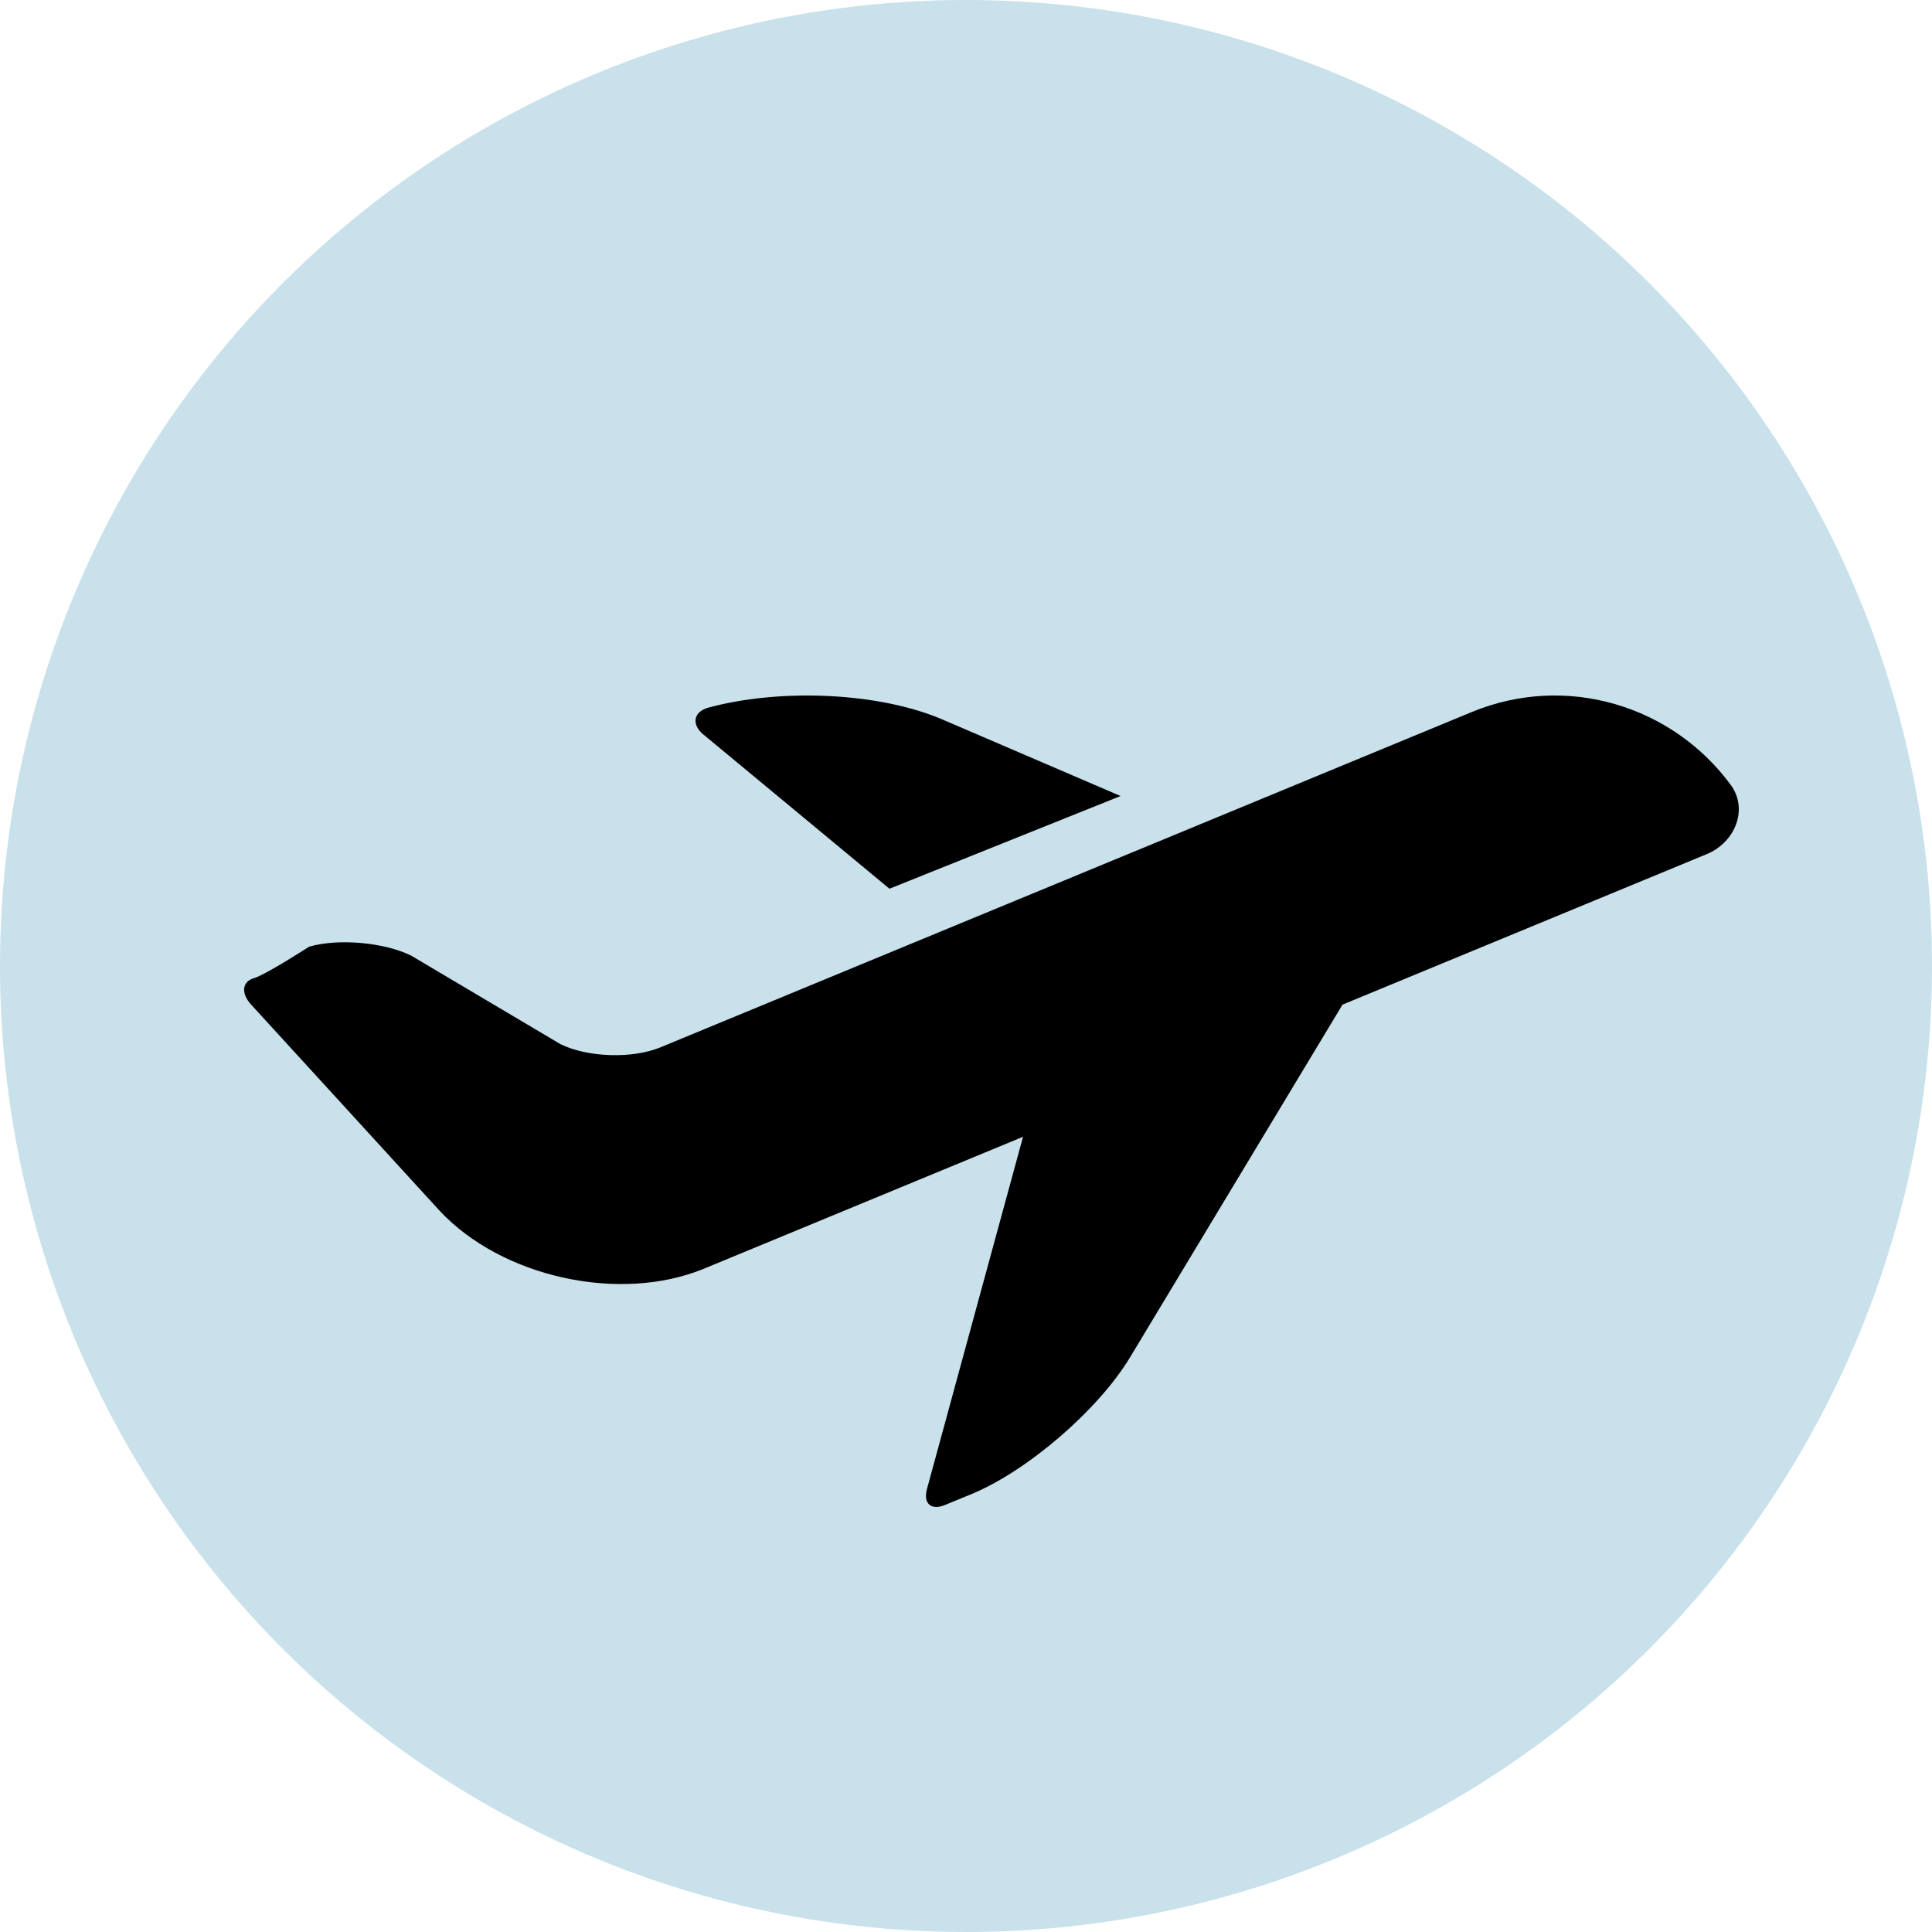
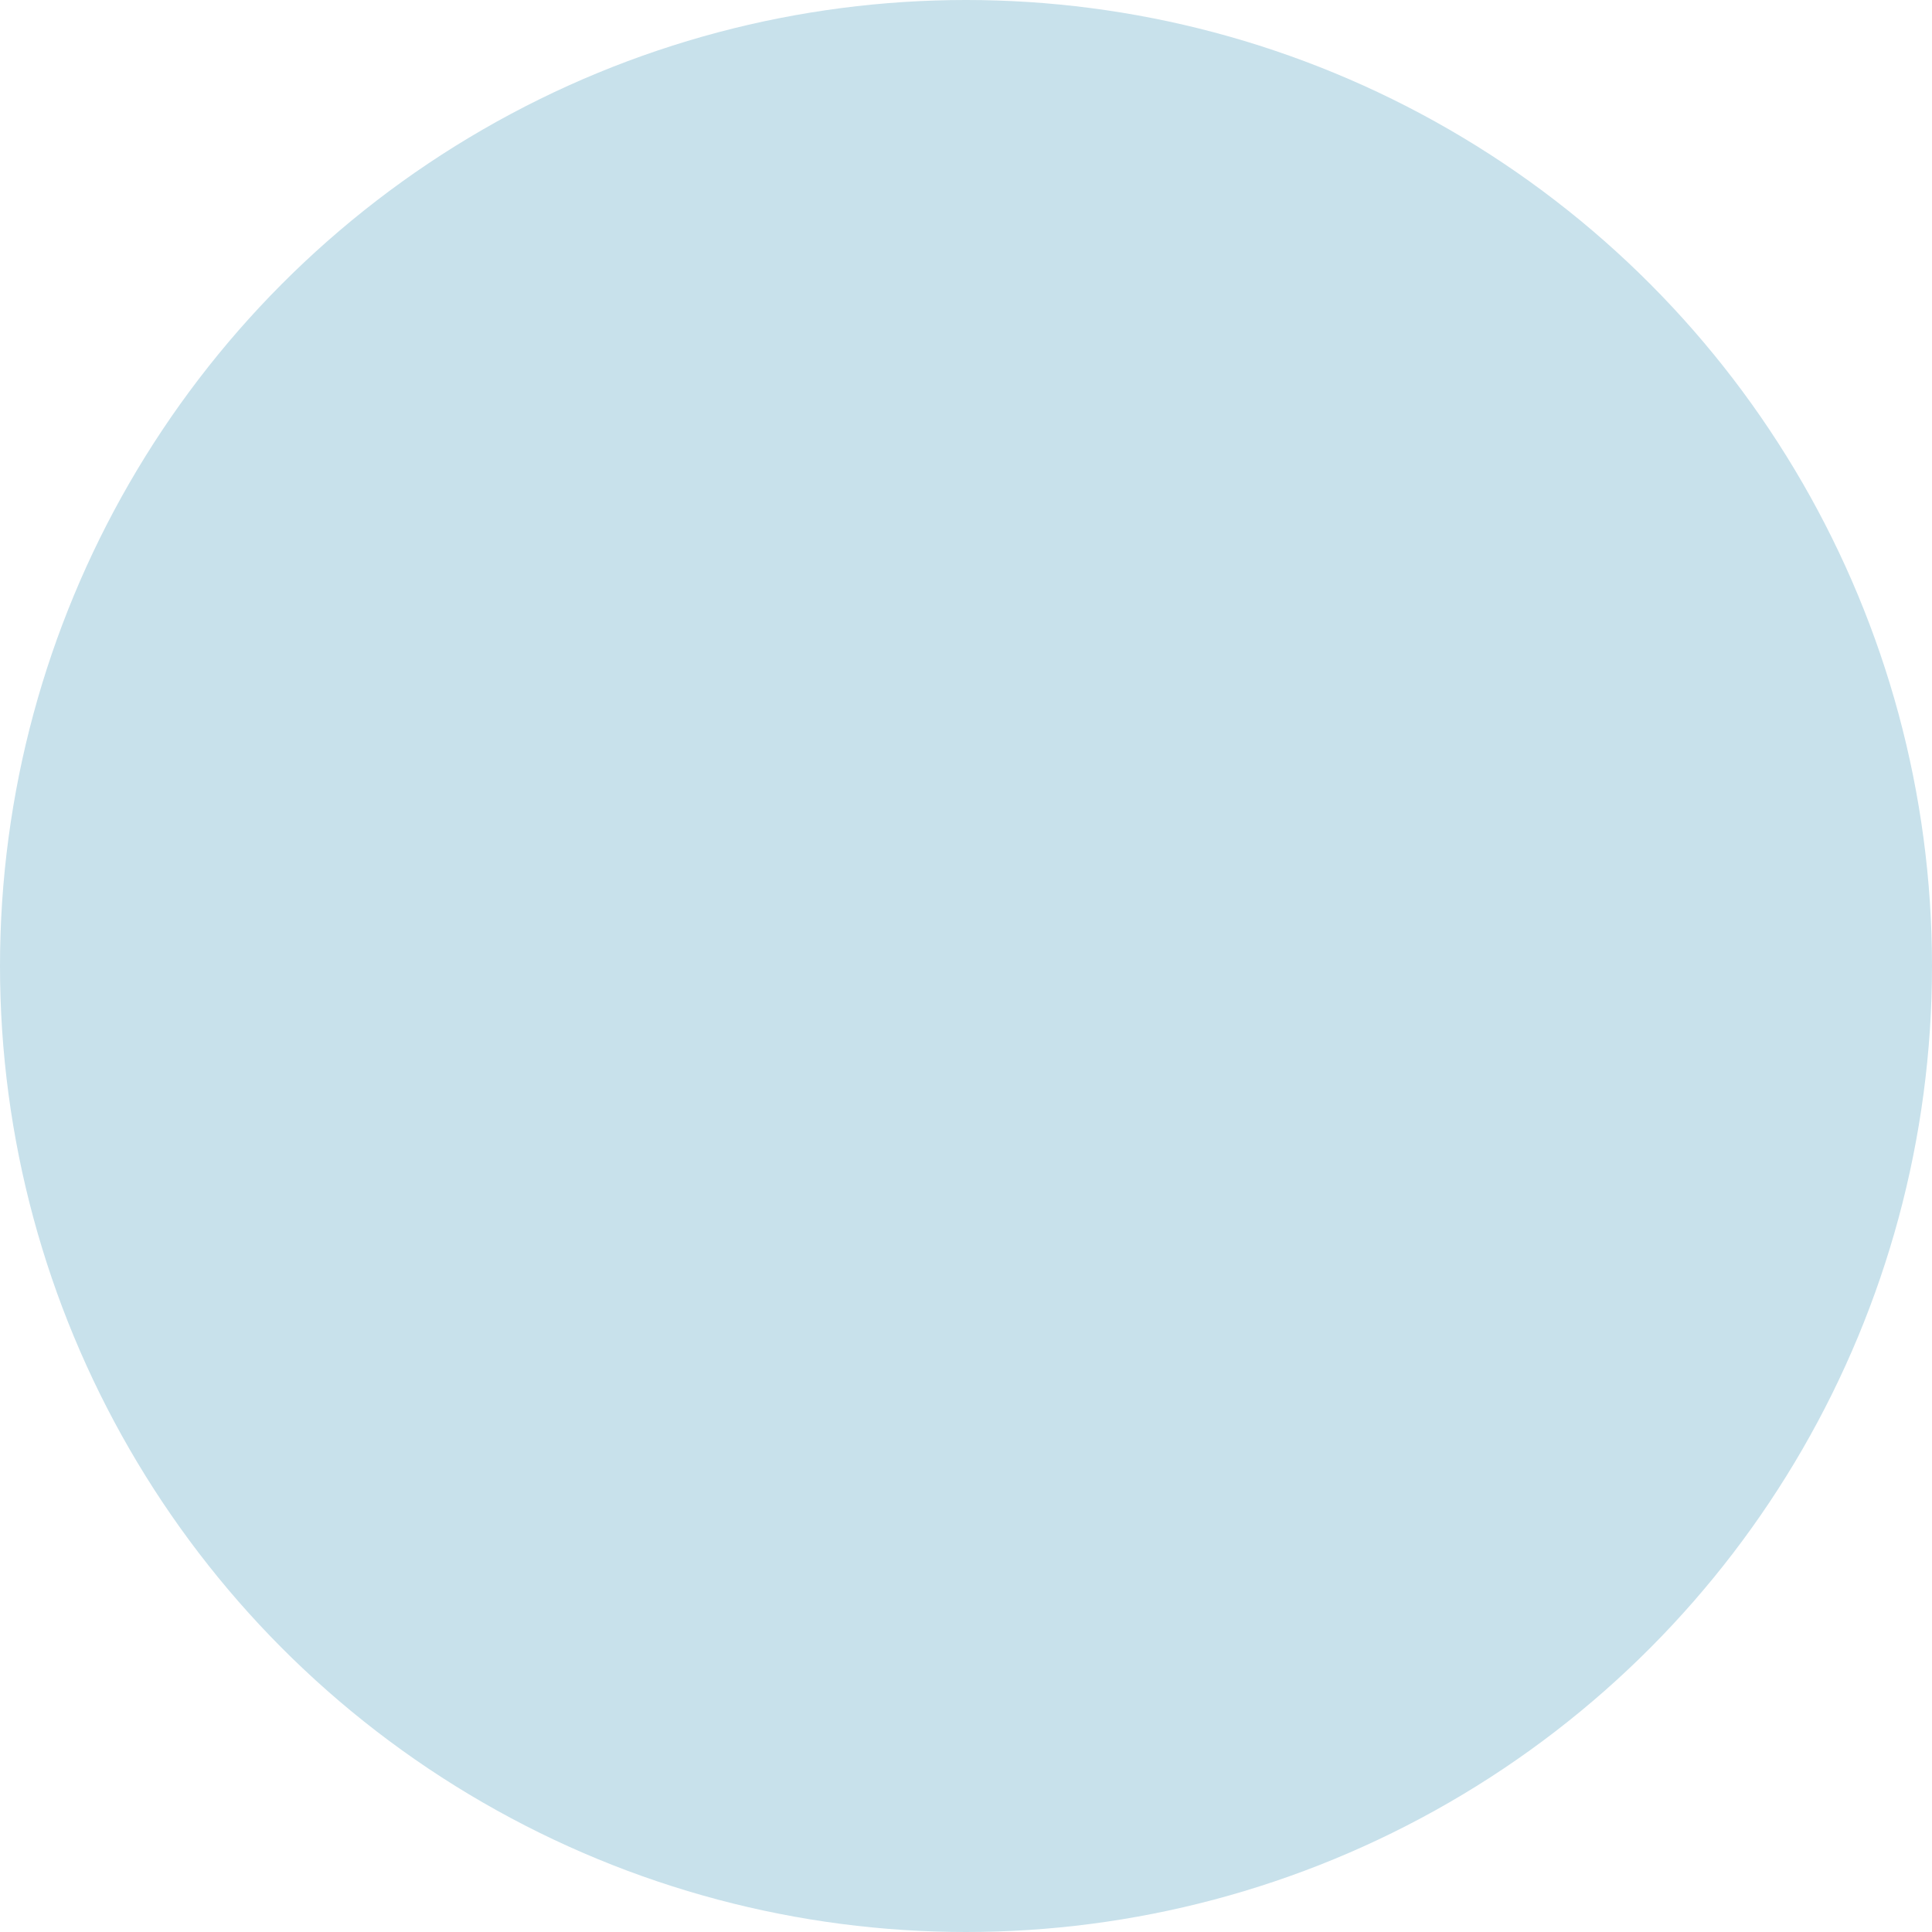
<svg xmlns="http://www.w3.org/2000/svg" width="50" height="50" viewBox="0 0 50 50" fill="none">
  <circle cx="25" cy="25" r="25" fill="#C8E1EB" />
-   <path d="M44.792 20.314C43.284 18.261 40.539 17.415 38.087 18.428L29.629 21.924L17.092 27.105C16.367 27.405 15.207 27.368 14.504 27.022L10.64 24.731C9.935 24.385 8.753 24.282 8 24.5C8 24.5 6.875 25.228 6.569 25.316C6.263 25.405 6.233 25.71 6.5 26L11.37 31.326C12.977 33.057 16.044 33.732 18.22 32.833L26.476 29.42L23.991 38.531C23.887 38.912 24.096 39.098 24.459 38.948L25.14 38.668C26.59 38.069 28.424 36.489 29.242 35.133L34.744 26L44.172 22.104C44.897 21.805 45.257 20.951 44.792 20.314Z" fill="black" />
-   <path d="M23.019 23L29 20.601L24.394 18.622C22.755 17.917 20.2 17.808 18.334 18.313C17.944 18.418 17.891 18.75 18.2 19.006L23.019 23Z" fill="black" />
</svg>